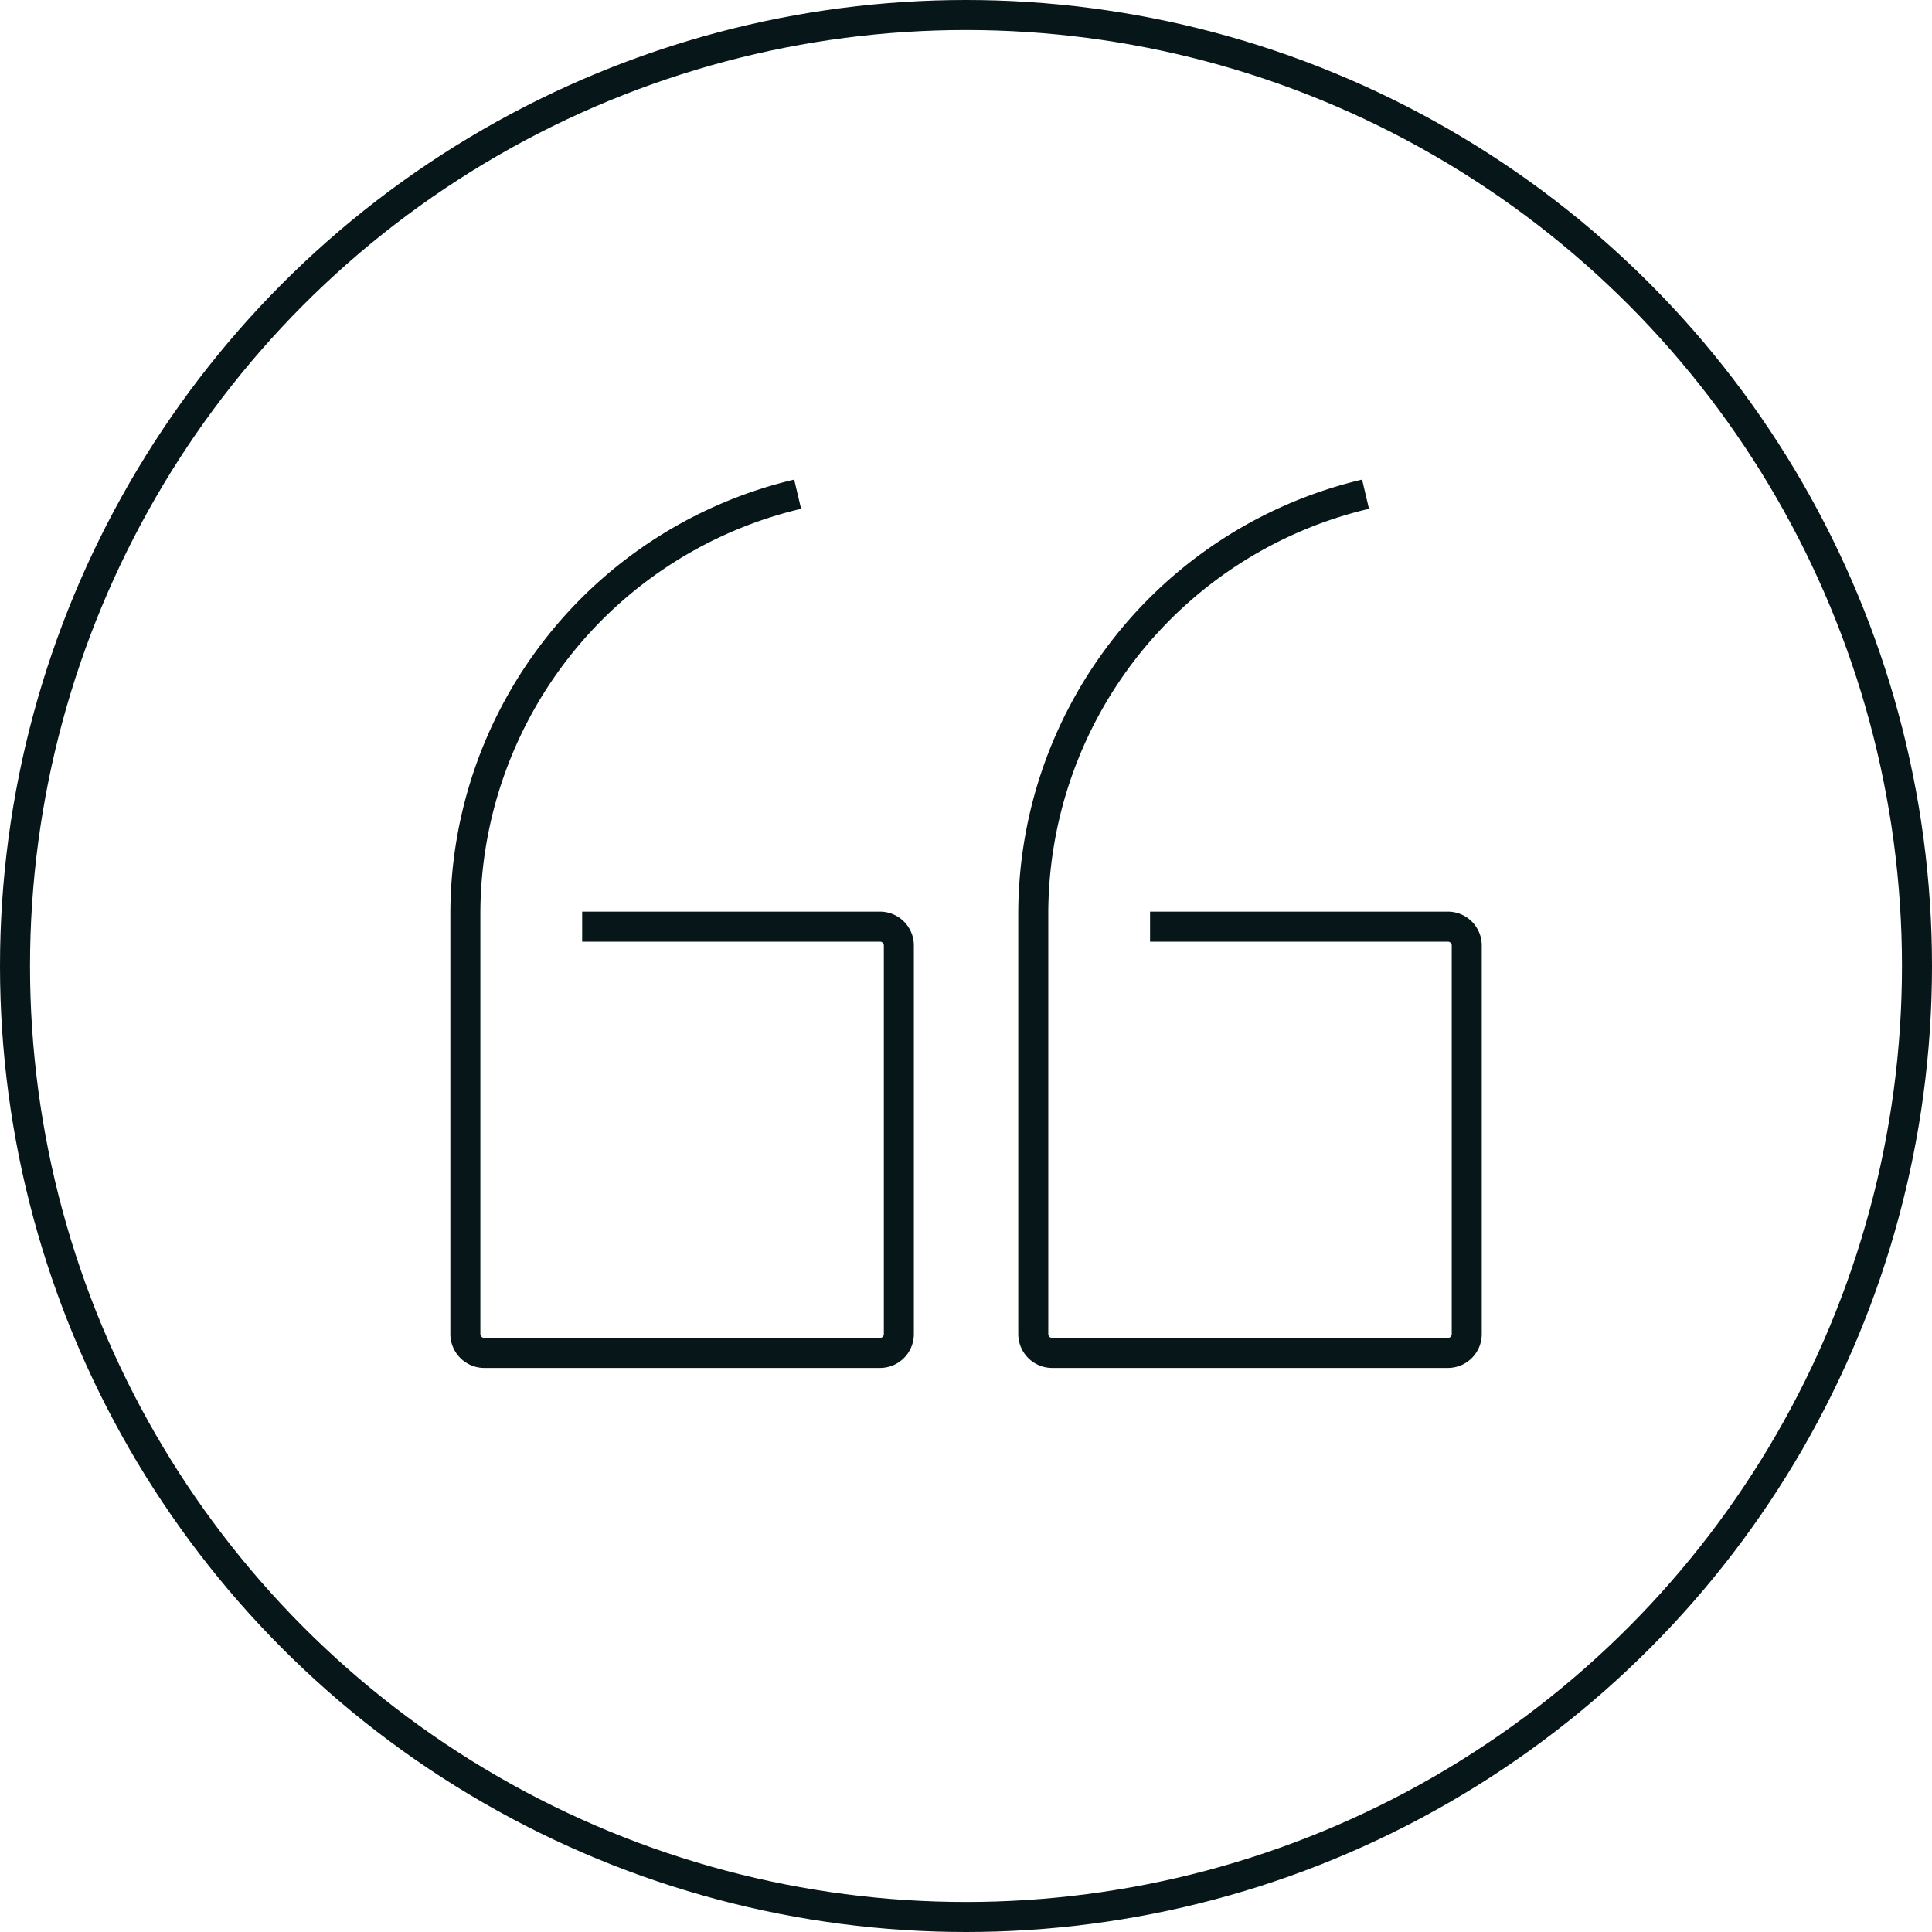
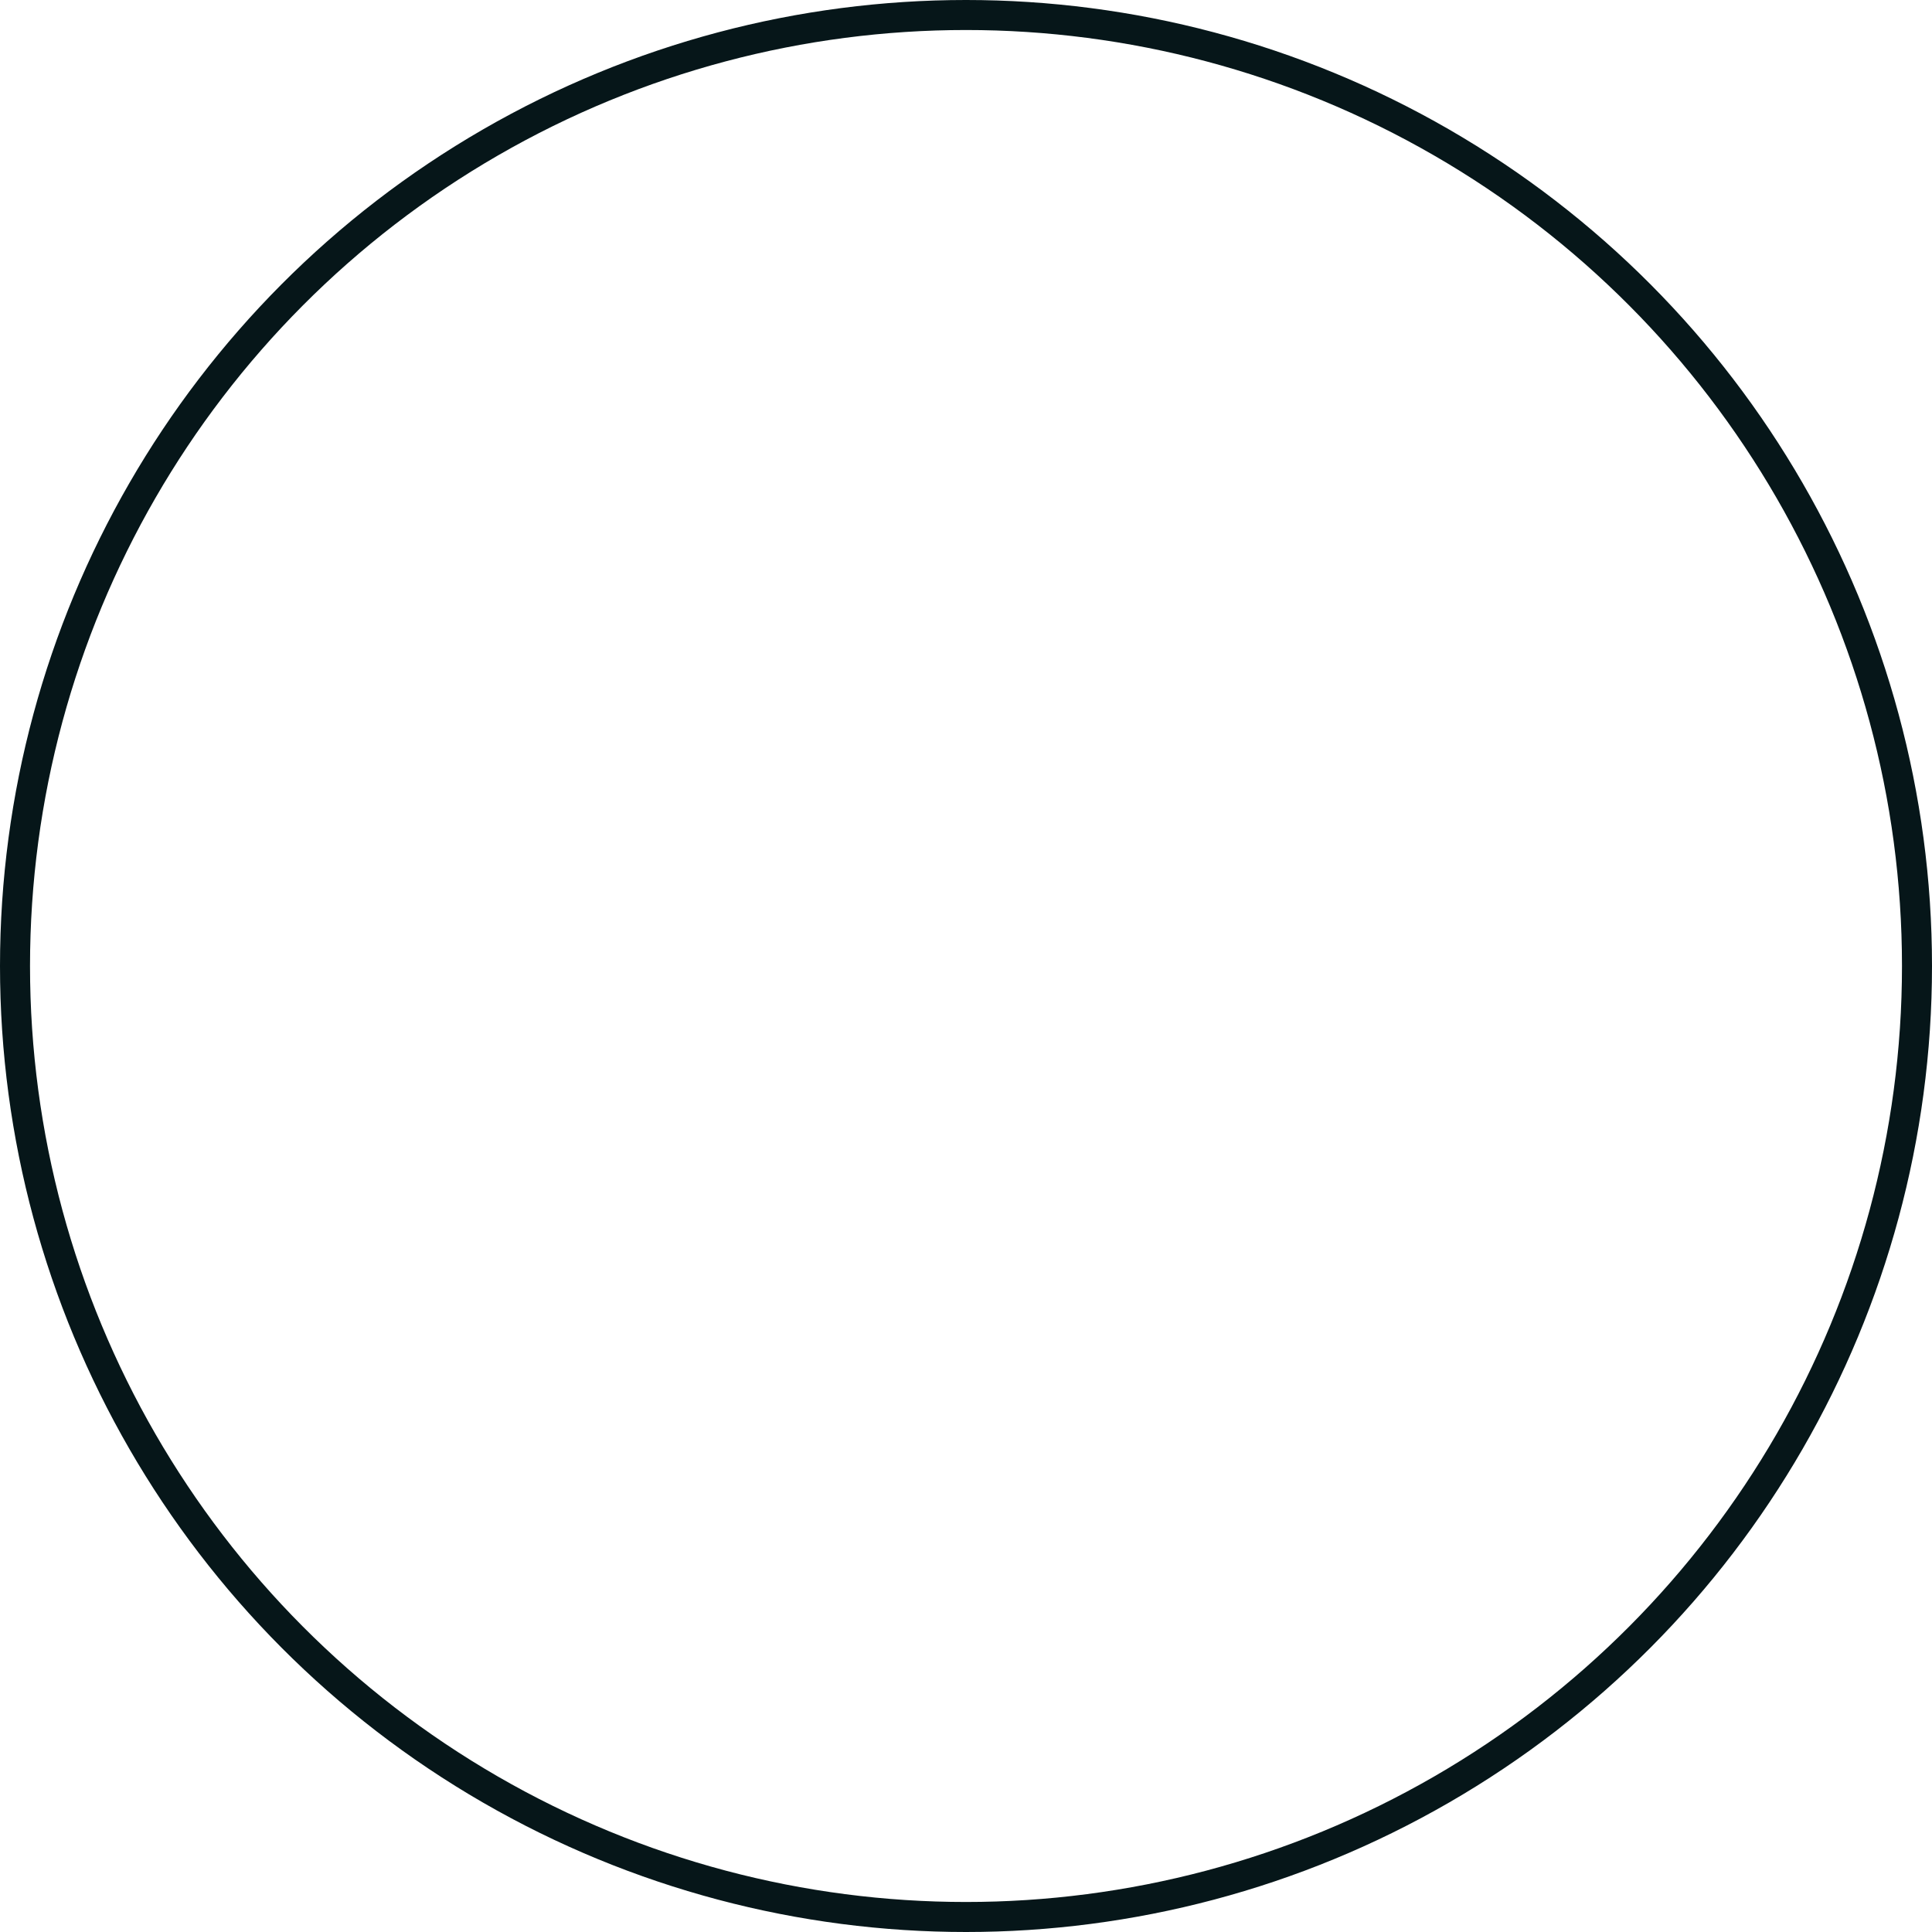
<svg xmlns="http://www.w3.org/2000/svg" width="64.366" height="64.366" viewBox="0 0 64.366 64.366">
  <defs>
    <style>
      .cls-1, .cls-2 {
        fill: none;
        stroke-miterlimit: 10;
      }

      .cls-1 {
        stroke: #061619;
      }

      .cls-2 {
        stroke: #061619;
      }
    </style>
  </defs>
  <g id="Icon_2-Colour_Quote" data-name="Icon / 2-Colour / Quote" transform="translate(0.184 0.184)">
    <g id="Speech_Marks" data-name="Speech Marks">
-       <path id="Left" class="cls-1" d="M28.066,40.1h9.917a.628.628,0,0,1,.634.634V53.668a.628.628,0,0,1-.634.634H24.809a.631.631,0,0,1-.634-.634V39.683a14.374,14.374,0,0,1,11.07-13.991" transform="translate(-8.855 -9.412)" />
-       <path id="Right" class="cls-1" d="M57.926,40.1h9.917a.628.628,0,0,1,.634.634V53.668a.628.628,0,0,1-.634.634H54.669a.631.631,0,0,1-.634-.634V39.683a14.374,14.374,0,0,1,11.07-13.991" transform="translate(-19.795 -9.412)" />
-     </g>
+       </g>
    <circle id="Circle" class="cls-2" cx="31.683" cy="31.683" r="31.683" transform="translate(0.316 0.316)" />
  </g>
</svg>